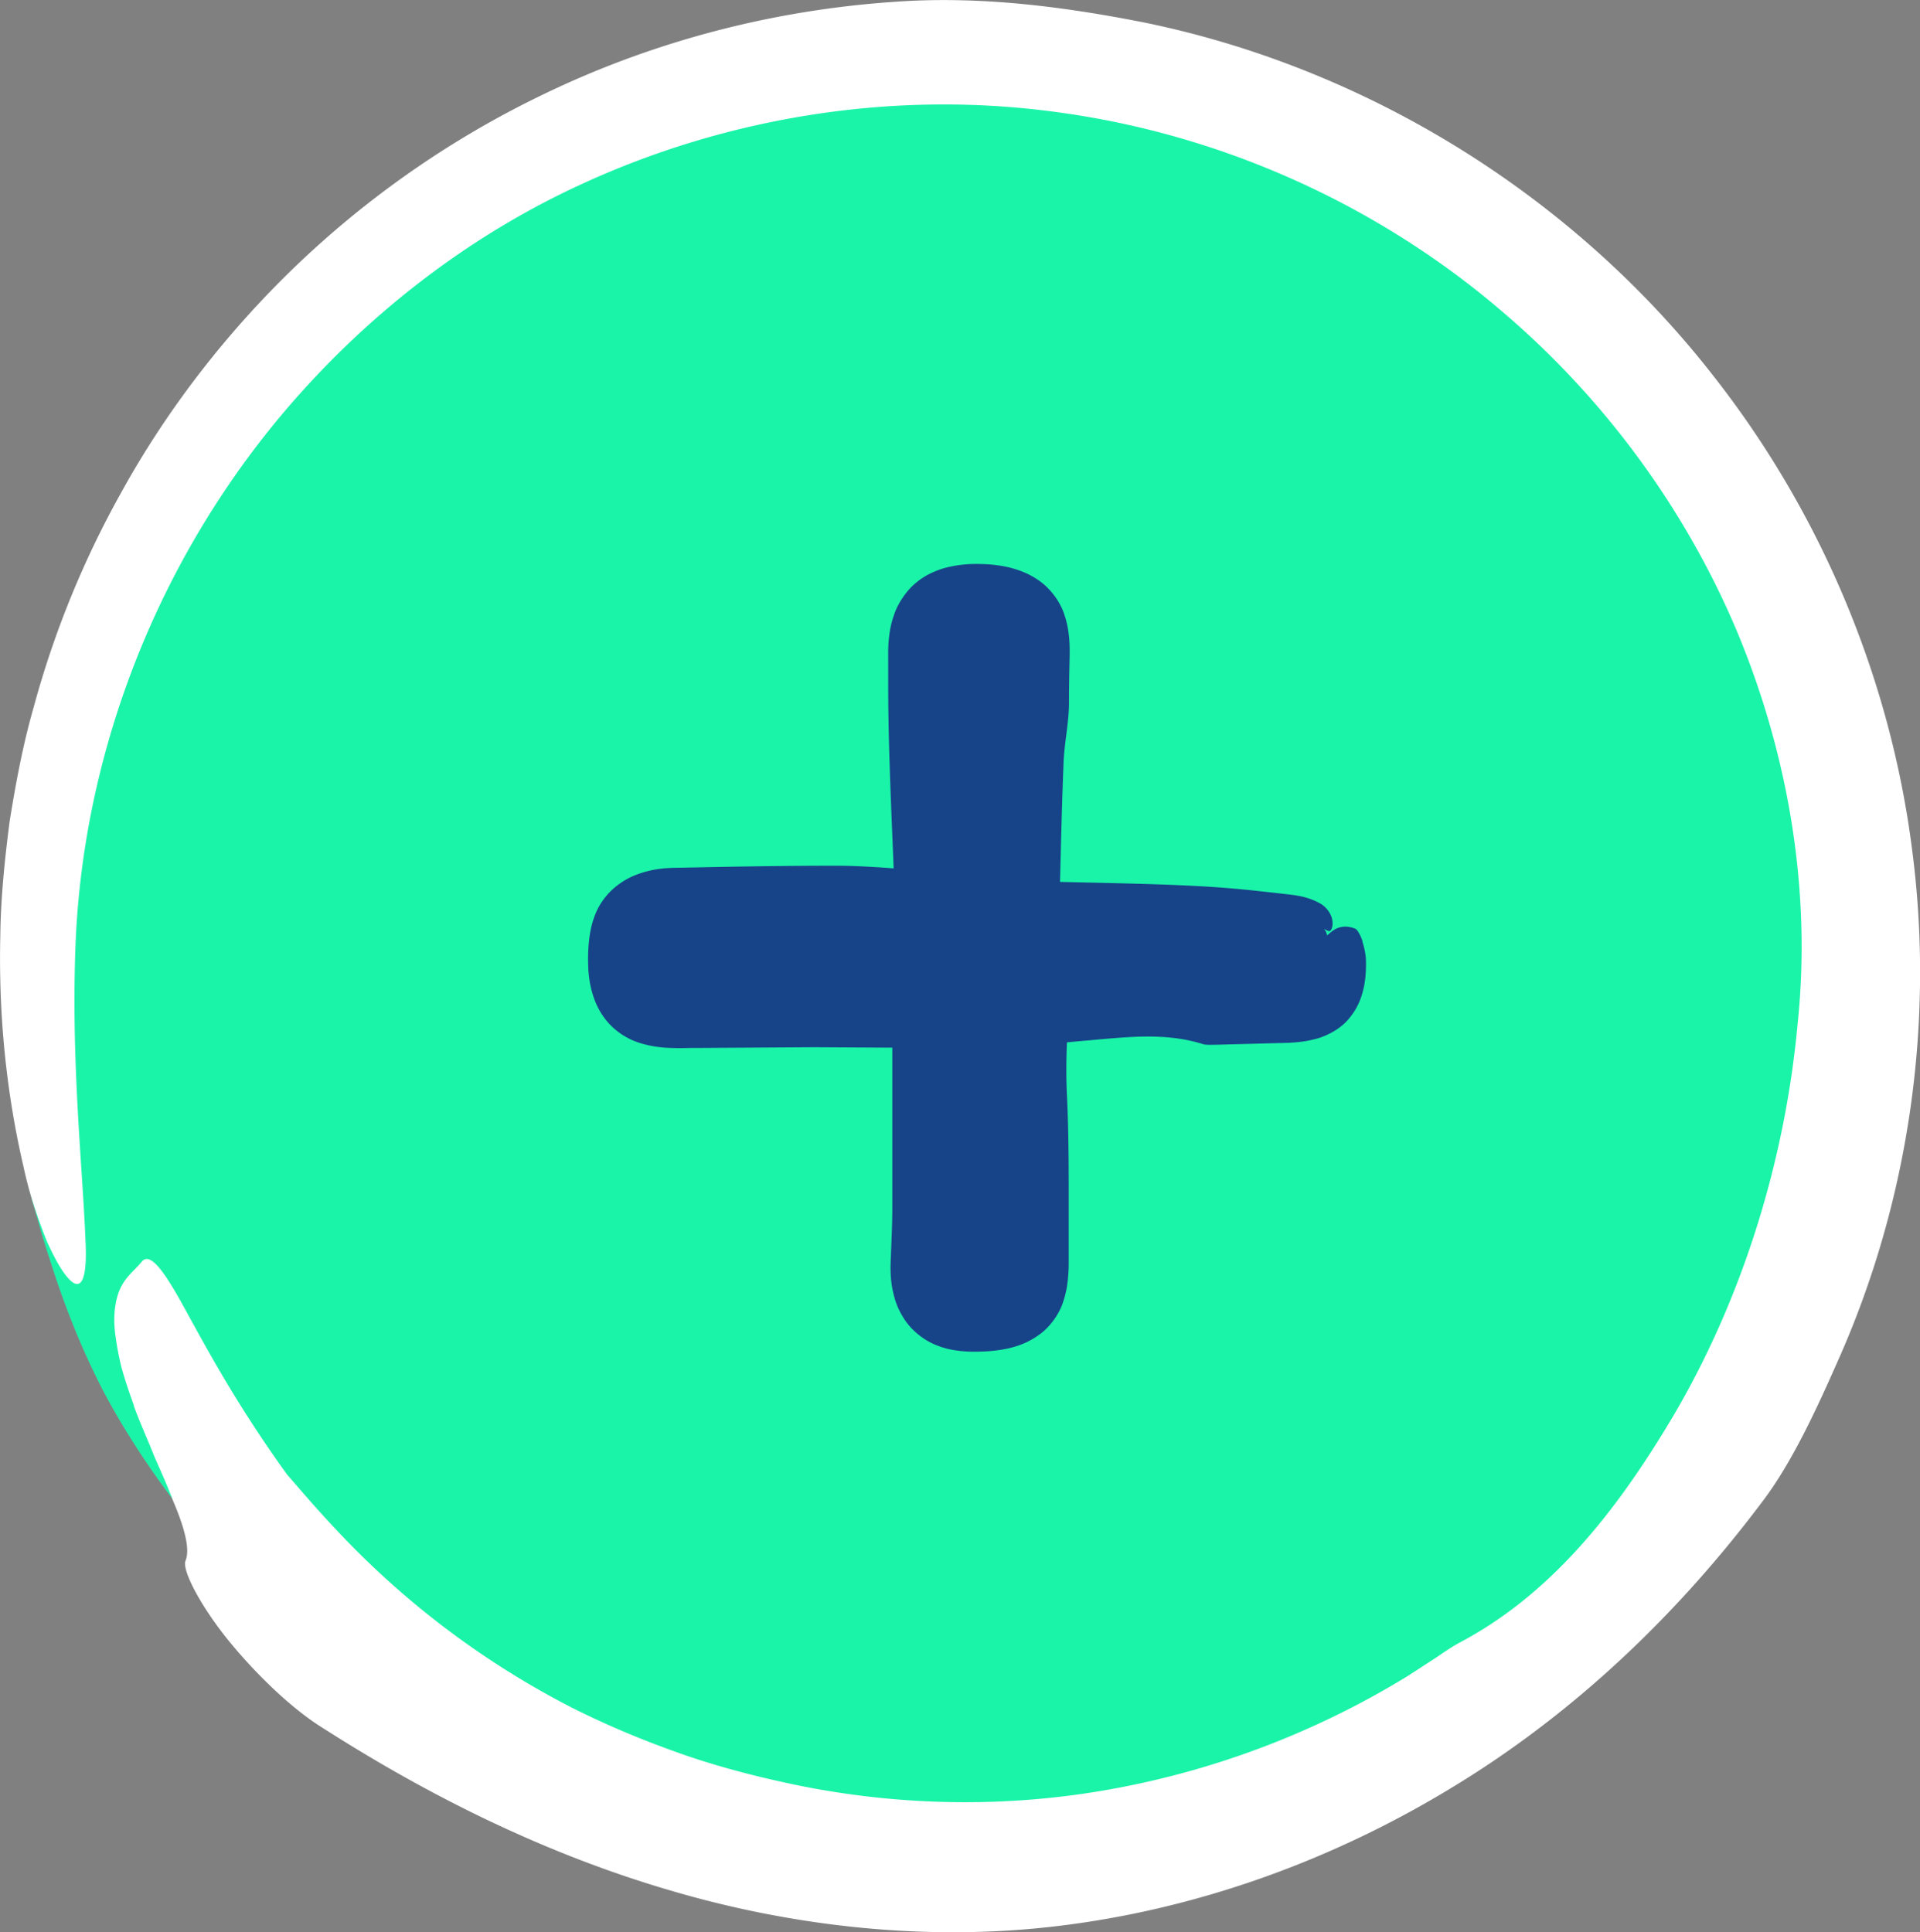
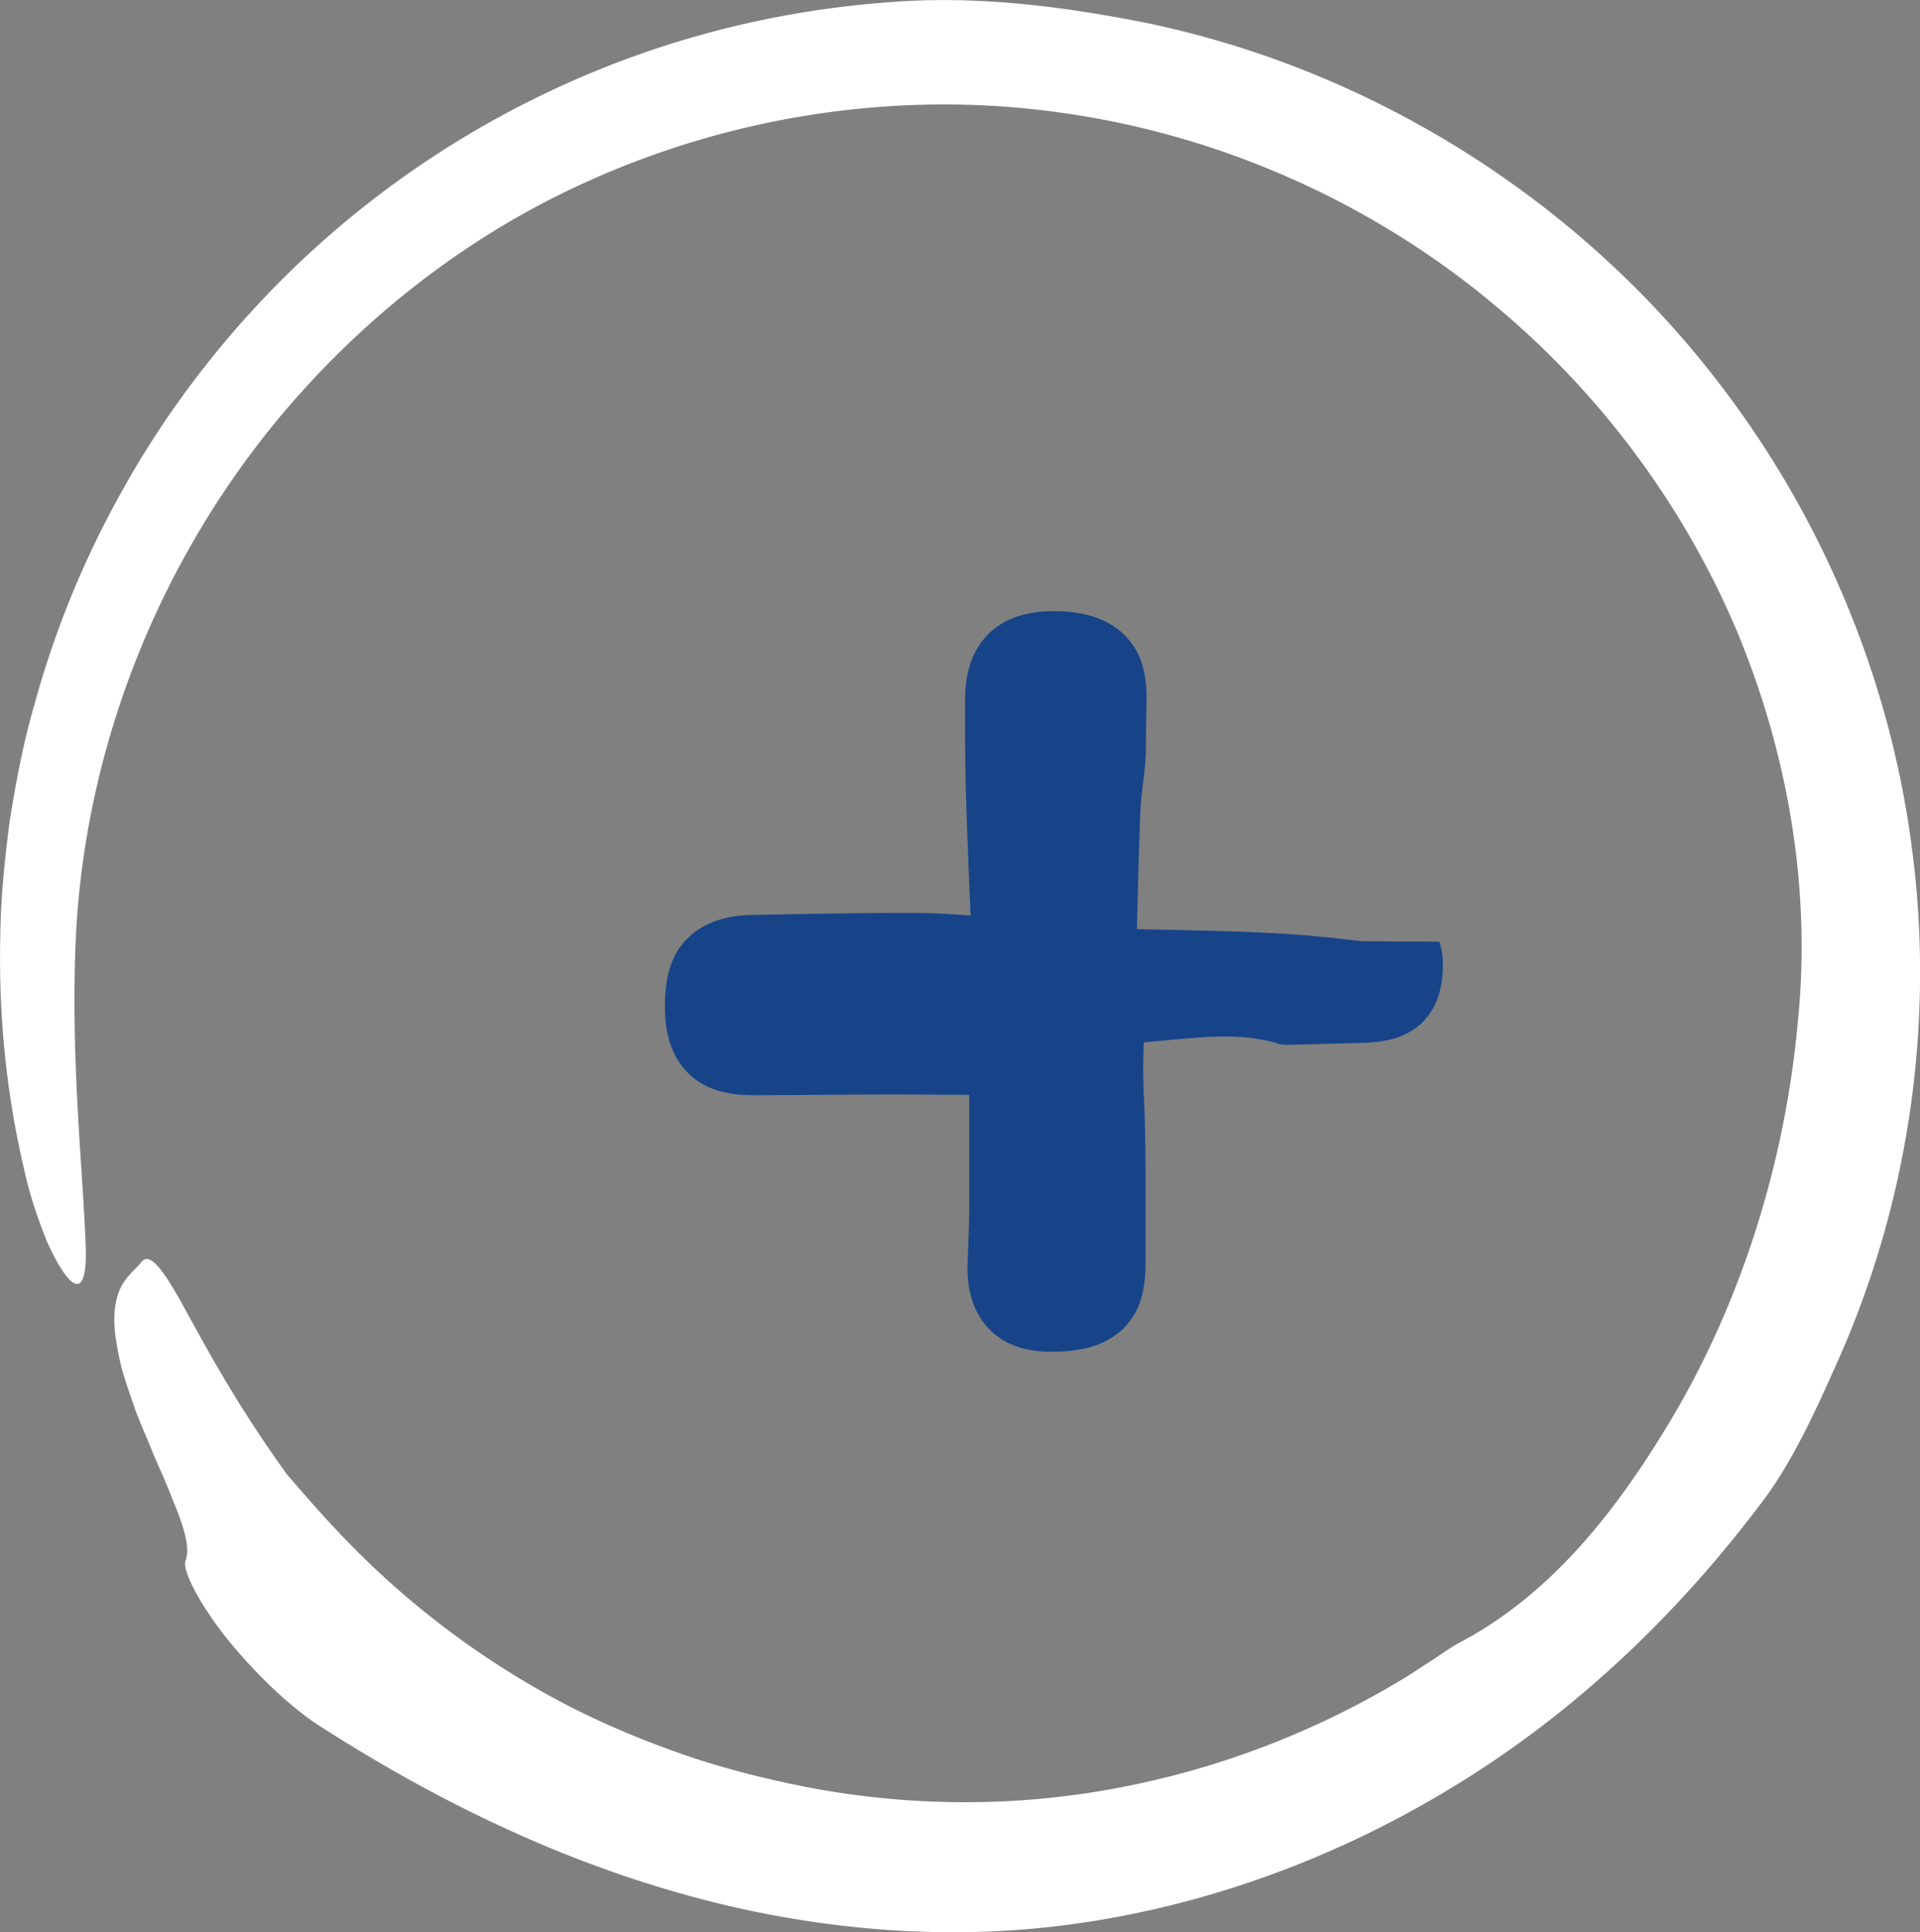
<svg xmlns="http://www.w3.org/2000/svg" data-name="Laag 2" viewBox="0 0 130.61 131.46">
  <rect x="0" y="0" width="130.61" height="131.46" fill="#808080" stroke="none" />
  <g data-name="Laag 1">
-     <path d="M127.47 68.96c-.13-1.46-1.38-3.11-2.68-3.4h-.05v-.04h.03c1.95-.29 2.15-.54 2.68-2.27.2-.49.77-3.39.37-4.22-.68-1.23.09-2.54-.42-3.84-1.48-3.89-1.79-8.02-3.3-11.91-1.93-4.93-4.36-9.69-7.48-13.97-4.51-6.26-10.23-11.61-16.65-15.82-3.13-2.06-6.39-3.94-9.83-5.44-3.22-1.4-6.57-2.44-9.95-3.38-3.48-.99-7.04-1.79-10.67-2.29-4.93-.7-9.86.06-14.83.22-.73.03-1.46.18-2.18.35-.72.2-1.43.43-2.15.58-3.72.82-7.42 1.87-10.94 3.39-1.14.49-2.24 1.07-3.3 1.7-1.09.6-2.12 1.26-3.21 1.86-3.6 2-7.18 4.15-10.35 6.86-5.28 4.54-9.77 9.95-13.33 15.96-.82 1.32-1.52 2.72-2.29 4.08-1.6 3.05-3.08 6.19-4.13 9.5C1.34 51.64.55 56.6.25 61.55c-.34 5.41.04 10.85 1.04 16.18.22 1.34.6 2.65.9 3.97.39 1.3.73 2.61 1.17 3.9.97 3.11 2.17 6.16 3.67 9.05 1.86 3.51 4.14 6.76 6.65 9.8a66 66 0 0 0 10.46 10.06c7.55 5.82 16.37 9.68 25.45 11.82 6.85 1.54 13.9 2.46 20.95 1.94 5.22-.33 10.42-1.22 15.41-2.91 3.24-1.11 6.27-2.73 9.23-4.39 4.92-2.8 9.55-6.13 13.55-10.11.68-.65 1.3-1.35 1.9-2.07.61-.71 1.21-1.42 1.81-2.14 2.13-2.45 4.17-5.01 5.89-7.78 1.85-2.95 3.4-6.09 4.71-9.31.24-.62.34-1.33.73-1.83.56-.7.93-1.49 1.23-2.29.31-.8.49-1.65.58-2.54.11-1 .32-1.97.55-2.93.25-.96.62-1.89.99-2.83.36-.88.64-1.84.64-2.8.01-.91 0-1.81-.07-2.71-.08-.9-.18-1.8-.23-2.69Z" style="fill:#1af4a9" />
-     <path d="M92.69 64.04c-.14-.42-.36-.8-.49-.85-.6-.25-1.12-.16-1.53.13-.13.09-.26.21-.39.32-.02-.07-.04-.14-.06-.2-.03-.09-.1-.15-.14-.23.19.1.35.18.41.12.12-.11.21-.4.13-.78-.07-.38-.38-.82-.76-1.05-.88-.51-1.7-.59-2.4-.67l-1.96-.22c-1.31-.14-2.62-.25-3.95-.32-3.13-.17-6.29-.21-9.44-.29.07-2.7.13-5.4.24-8.09.05-1.4.38-2.79.37-4.18 0-.67.01-1.33.02-2l.02-.99c.01-.35.01-.85-.03-1.33-.05-.51-.12-1.03-.38-1.75-.29-.79-.9-1.61-1.63-2.13-.74-.53-1.44-.76-2.01-.91a9 9 0 0 0-1.56-.23c-.82-.04-1.64-.05-2.76.22-.51.13-1.35.43-2.04 1.01-.71.56-1.28 1.47-1.51 2.15-.25.69-.33 1.24-.38 1.74-.05.49-.04.97-.04 1.23v1.87c0 4.16.21 8.31.37 12.47-1.33-.1-2.67-.18-4-.18-2.39 0-4.78.03-7.17.07l-3.58.07c-.75.01-1.8.06-2.99.57-.62.27-1.36.77-1.89 1.45-.27.34-.48.7-.63 1.06s-.23.64-.3.92c-.14.6-.18 1.08-.21 1.54-.02.45-.02.84 0 1.34.03.48.09 1.01.27 1.63.17.6.48 1.36 1.12 2.07a4.8 4.8 0 0 0 2.18 1.36c.63.19 1.16.26 1.64.3 1.03.06 1.52.01 2.22.02l7.93-.05 5.32.03V82.2c0 1.32-.08 2.6-.12 3.97 0 .48.02 1 .14 1.59.13.6.28 1.2.81 2.01.5.77 1.33 1.41 2.09 1.72.73.3 1.23.37 1.74.43.57.06 1.06.05 1.54.03a9.7 9.7 0 0 0 1.65-.2c.6-.14 1.34-.36 2.14-.94.79-.55 1.42-1.51 1.65-2.29.23-.7.29-1.27.33-1.79.02-.26.03-.5.03-.74v-2.75c0-2.91.02-5.83-.12-8.73-.06-1.19-.05-2.38 0-3.59.47-.05.94-.09 1.4-.13 2.65-.23 5.28-.56 7.82.24.24.08.61.05.92.05l4.93-.13c.53-.03 1.09-.07 1.75-.24.6-.13 1.68-.58 2.34-1.38.69-.8.93-1.63 1.06-2.27.12-.66.13-1.22.12-1.74-.01-.35-.1-.83-.24-1.25Z" style="fill:#174489" />
+     <path d="M92.69 64.04l-1.96-.22c-1.31-.14-2.62-.25-3.95-.32-3.13-.17-6.29-.21-9.44-.29.07-2.7.13-5.4.24-8.09.05-1.4.38-2.79.37-4.18 0-.67.01-1.33.02-2l.02-.99c.01-.35.01-.85-.03-1.33-.05-.51-.12-1.03-.38-1.75-.29-.79-.9-1.61-1.63-2.13-.74-.53-1.44-.76-2.01-.91a9 9 0 0 0-1.56-.23c-.82-.04-1.64-.05-2.76.22-.51.13-1.35.43-2.04 1.01-.71.56-1.28 1.47-1.51 2.15-.25.69-.33 1.24-.38 1.74-.05.49-.04.97-.04 1.23v1.87c0 4.16.21 8.31.37 12.47-1.33-.1-2.67-.18-4-.18-2.39 0-4.78.03-7.17.07l-3.58.07c-.75.01-1.8.06-2.99.57-.62.27-1.36.77-1.89 1.45-.27.34-.48.7-.63 1.06s-.23.64-.3.92c-.14.6-.18 1.08-.21 1.54-.02.45-.02.84 0 1.34.03.48.09 1.01.27 1.63.17.6.48 1.36 1.12 2.07a4.8 4.8 0 0 0 2.18 1.36c.63.19 1.16.26 1.64.3 1.03.06 1.52.01 2.22.02l7.93-.05 5.32.03V82.2c0 1.32-.08 2.6-.12 3.97 0 .48.02 1 .14 1.59.13.6.28 1.2.81 2.01.5.77 1.33 1.41 2.09 1.72.73.3 1.23.37 1.74.43.57.06 1.06.05 1.54.03a9.7 9.7 0 0 0 1.65-.2c.6-.14 1.34-.36 2.14-.94.79-.55 1.42-1.51 1.65-2.29.23-.7.29-1.27.33-1.79.02-.26.03-.5.03-.74v-2.75c0-2.91.02-5.83-.12-8.73-.06-1.19-.05-2.38 0-3.59.47-.05.94-.09 1.4-.13 2.65-.23 5.28-.56 7.82.24.24.08.61.05.92.05l4.93-.13c.53-.03 1.09-.07 1.75-.24.6-.13 1.68-.58 2.34-1.38.69-.8.93-1.63 1.06-2.27.12-.66.13-1.22.12-1.74-.01-.35-.1-.83-.24-1.25Z" style="fill:#174489" />
    <path d="M9.11 95.67c.42 1.16.94 2.28 1.37 3.38.47 1.07.93 2.09 1.28 3.03.78 1.82 1.19 3.32.86 4.11-.24.57.85 2.79 2.72 5.17 1.88 2.36 4.46 4.89 6.69 6.25 7.1 4.54 15.01 8.51 23.57 11.01 8.53 2.52 17.71 3.48 26.44 2.41 9.54-1.16 18.76-4.52 26.94-9.54 8.21-5.01 15.27-11.77 21.06-19.53 1.95-2.64 3.56-6.15 5-9.41 4.84-10.86 6.57-23.04 5.03-34.77-1.5-11.74-6.26-22.98-13.55-32.25-9.51-12.18-23.43-20.86-38.64-23.99C72.27.43 66.53-.3 60.77.13c-8.16.56-16.21 2.65-23.58 6.18a65.1 65.1 0 0 0-19.65 14.41c-3.6 3.87-6.74 8.16-9.29 12.78a64.5 64.5 0 0 0-5.96 14.62c-.73 2.54-1.21 5.13-1.63 7.73-.34 2.61-.61 5.24-.64 7.87-.12 5.27.39 10.55 1.58 15.66.45 2.11 1.08 3.79 1.59 5.08.57 1.27 1.09 2.13 1.5 2.56.83.88 1.25.05 1.13-2.52-.2-5.09-.96-11.88-.7-19.72.44-14.35 6.3-28.28 15.89-38.66 5.17-5.61 11.4-10.27 18.29-13.47C49.54 7.87 61.07 6.1 72.12 7.66c11.05 1.52 21.58 6.28 29.98 13.46 6.96 5.9 12.5 13.41 16.05 21.81 3.51 8.41 5.08 17.66 4.14 26.68-.88 9.68-3.99 19.59-9.23 27.99-3.54 5.74-7.81 10.99-13.7 14.12-.48.25-1.06.64-1.67 1.06-.62.4-1.28.83-1.88 1.22a58.5 58.5 0 0 1-19.86 7.66c-7 1.32-14.23 1.26-21.21-.1-2.74-.55-5.47-1.23-8.12-2.14-2.65-.92-5.25-1.99-7.76-3.26a58.5 58.5 0 0 1-16.04-12.14c-1.55-1.64-2.99-3.37-3.28-3.68-3.59-4.97-5.68-8.98-7.09-11.52-1.4-2.55-2.27-3.61-2.8-2.99-.57.71-1.33 1.15-1.68 2.42-.17.63-.28 1.5-.11 2.67.08.59.2 1.28.39 2.06.21.78.5 1.65.86 2.65Z" style="fill:#fff" />
  </g>
</svg>